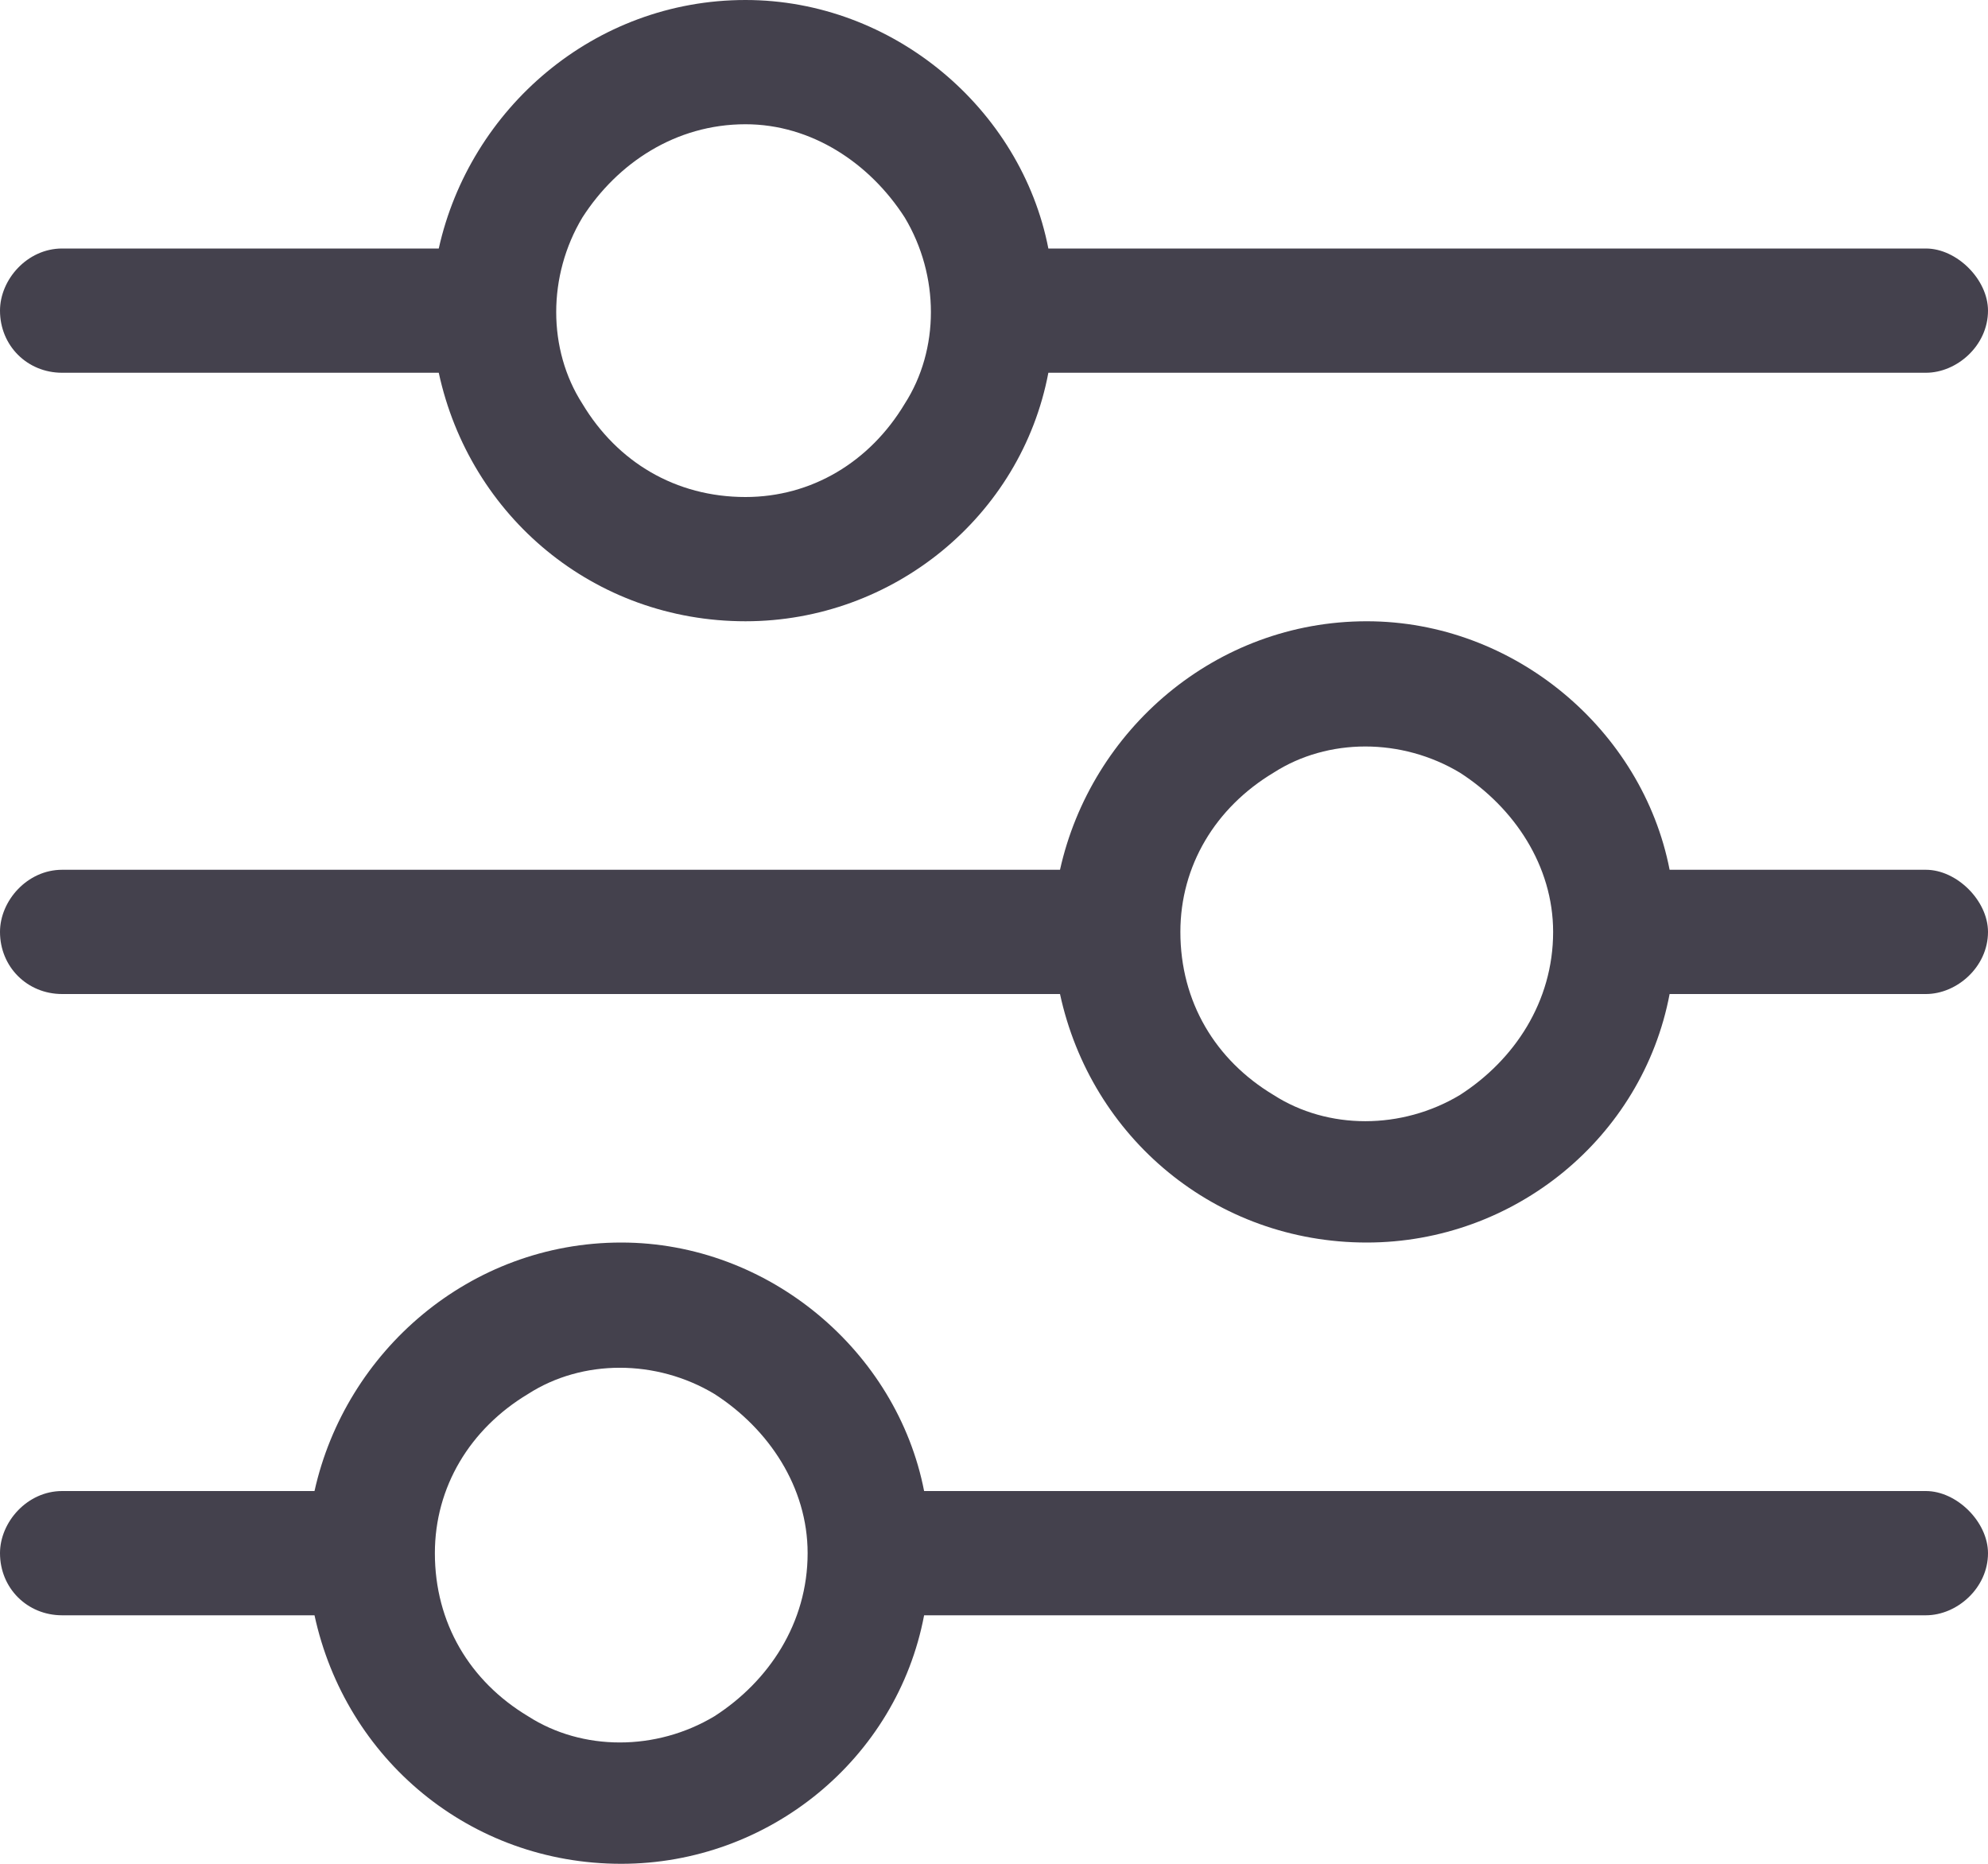
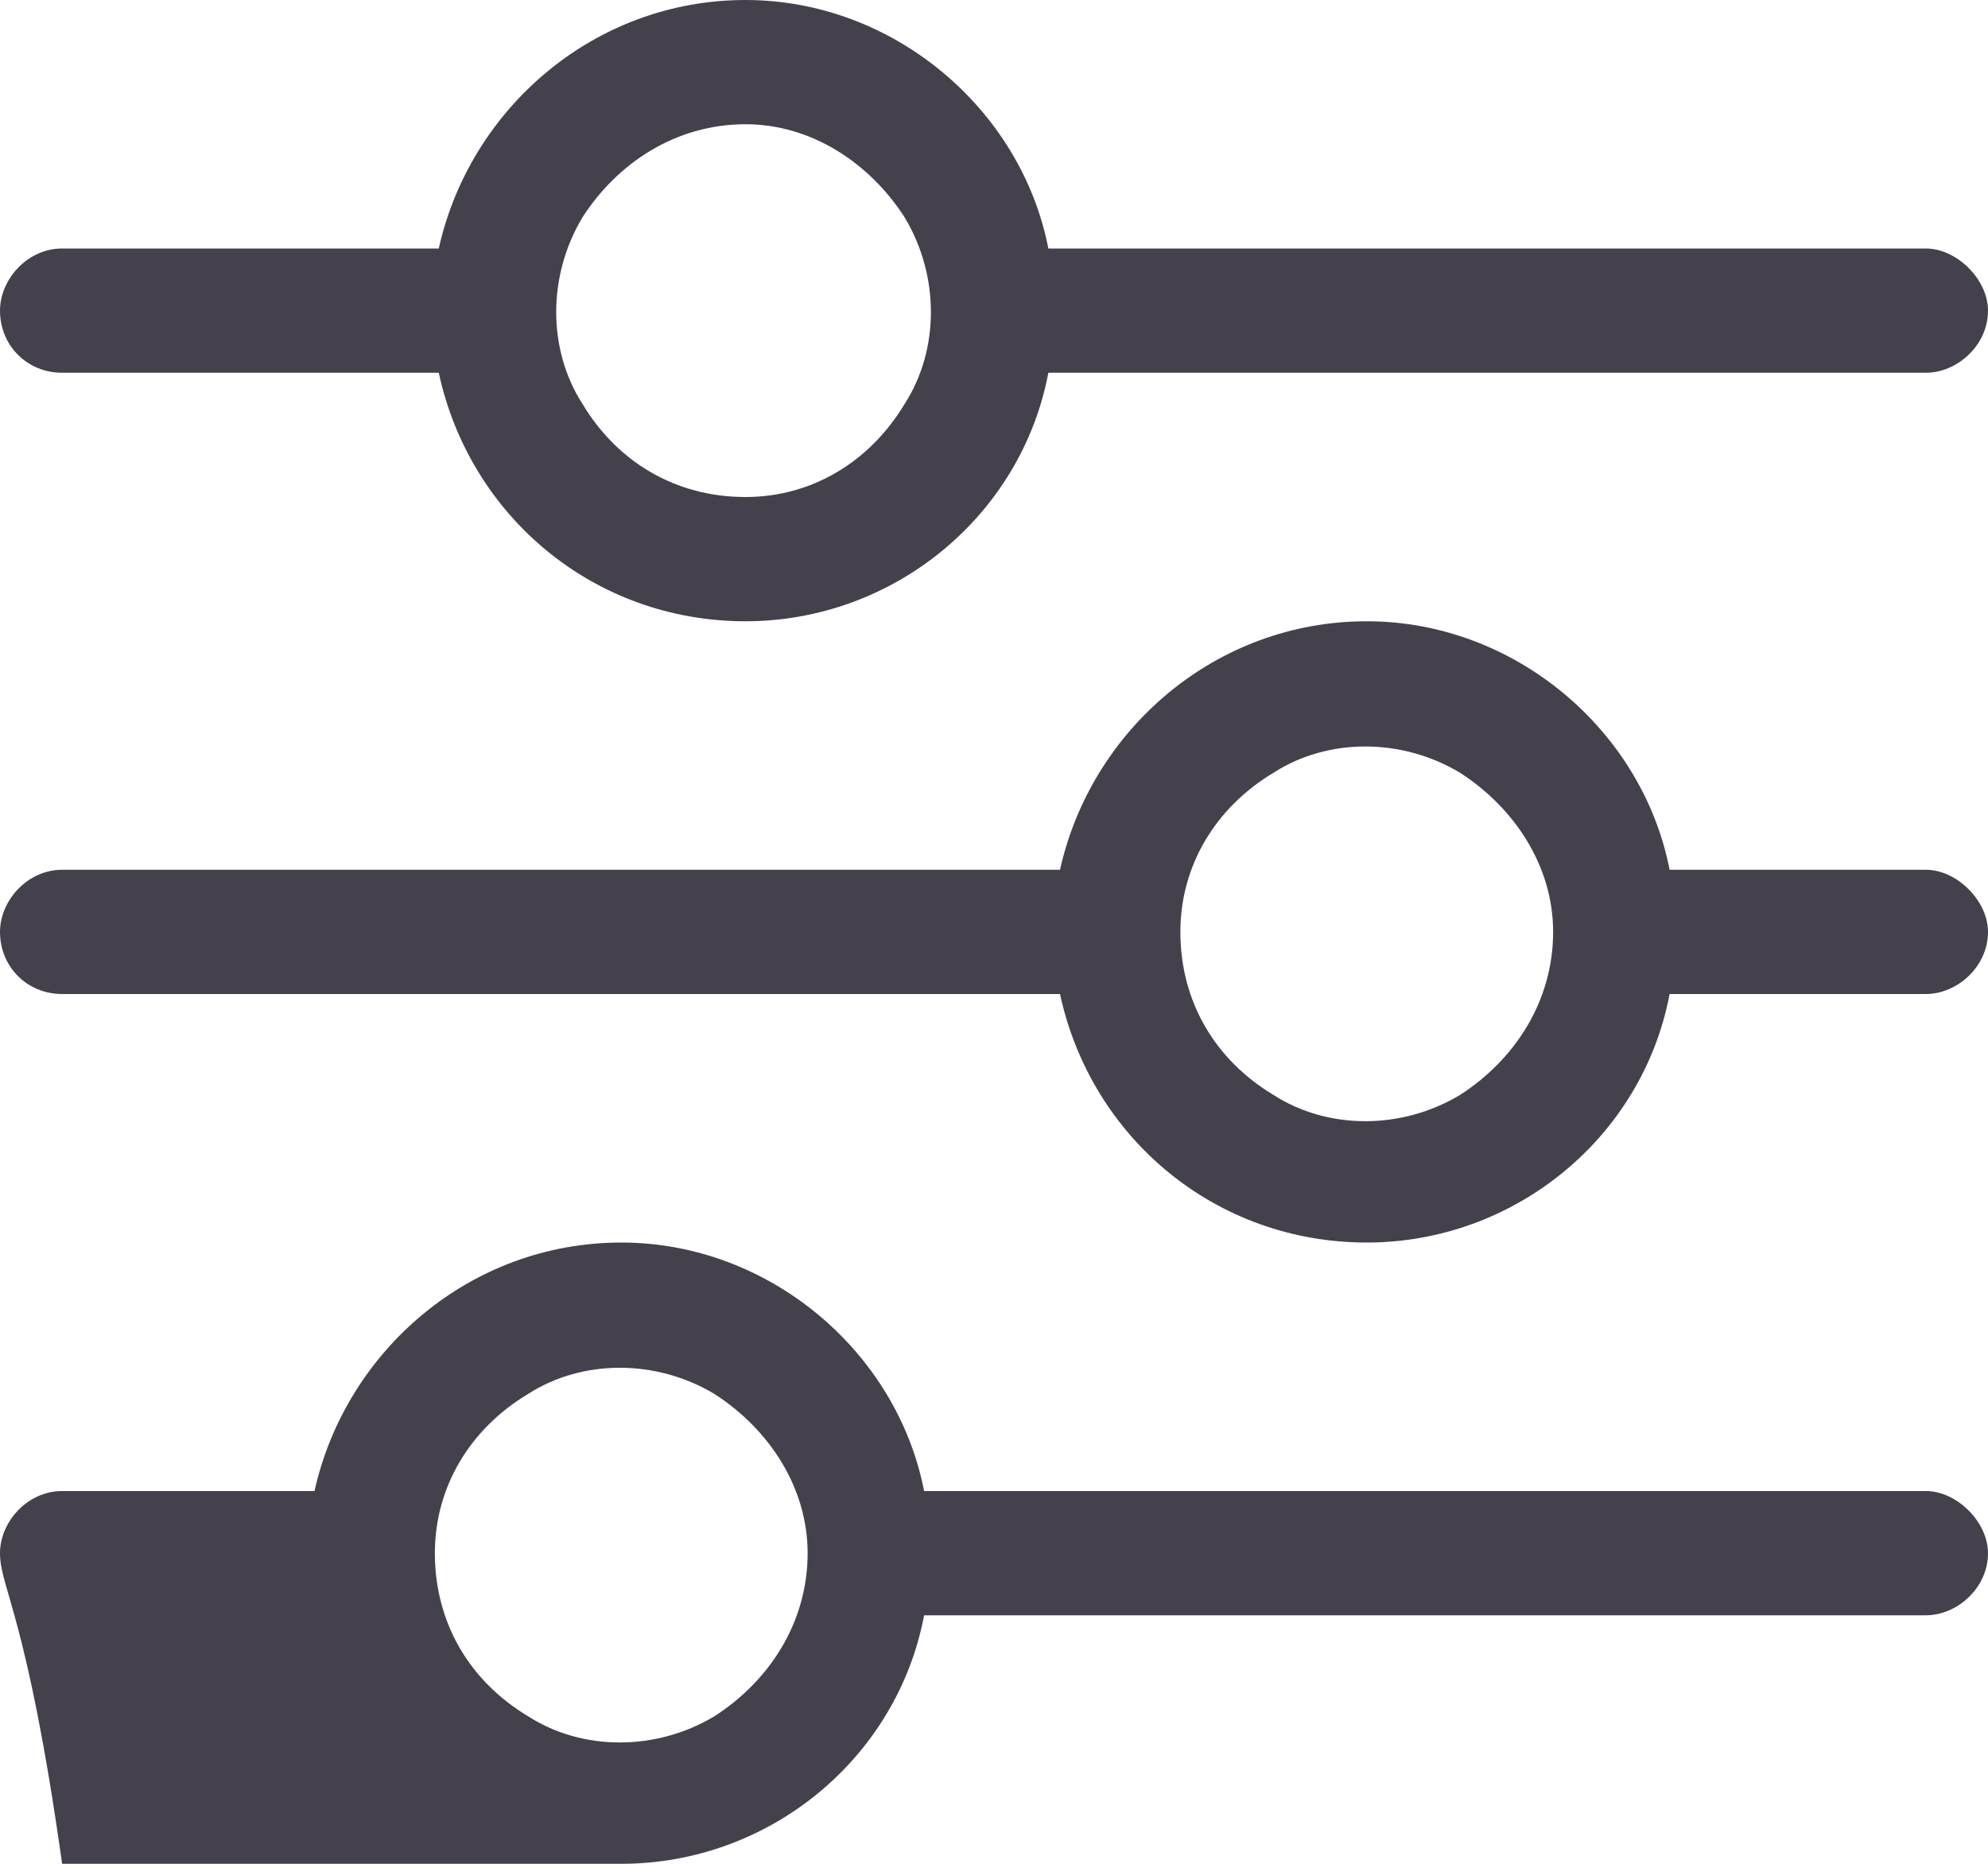
<svg xmlns="http://www.w3.org/2000/svg" width="64" height="60" viewBox="0 0 64 60" fill="none">
-   <path d="M0 50C0 49 0.875 48 2 48H10.125C11.125 43.5 15.125 40 20 40C24.75 40 28.875 43.5 29.75 48H62C63 48 64 49 64 50C64 51.125 63 52 62 52H29.75C28.875 56.625 24.75 60 20 60C15.125 60 11.125 56.625 10.125 52H2C0.875 52 0 51.125 0 50ZM14 50C14 52.25 15.125 54.125 17 55.25C18.75 56.375 21.125 56.375 23 55.25C24.75 54.125 26 52.25 26 50C26 47.875 24.75 46 23 44.875C21.125 43.75 18.75 43.75 17 44.875C15.125 46 14 47.875 14 50ZM38 30C38 32.25 39.125 34.125 41 35.25C42.75 36.375 45.125 36.375 47 35.25C48.75 34.125 50 32.25 50 30C50 27.875 48.75 26 47 24.875C45.125 23.75 42.75 23.75 41 24.875C39.125 26 38 27.875 38 30ZM44 20C48.75 20 52.875 23.5 53.75 28H62C63 28 64 29 64 30C64 31.125 63 32 62 32H53.75C52.875 36.625 48.75 40 44 40C39.125 40 35.125 36.625 34.125 32H2C0.875 32 0 31.125 0 30C0 29 0.875 28 2 28H34.125C35.125 23.5 39.125 20 44 20ZM24 16C26.125 16 28 14.875 29.125 13C30.25 11.25 30.25 8.875 29.125 7C28 5.25 26.125 4 24 4C21.75 4 19.875 5.25 18.75 7C17.625 8.875 17.625 11.25 18.75 13C19.875 14.875 21.75 16 24 16ZM33.75 8H62C63 8 64 9 64 10C64 11.125 63 12 62 12H33.75C32.875 16.625 28.75 20 24 20C19.125 20 15.125 16.625 14.125 12H2C0.875 12 0 11.125 0 10C0 9 0.875 8 2 8H14.125C15.125 3.5 19.125 0 24 0C28.75 0 32.875 3.5 33.75 8Z" fill="#44414D" />
+   <path d="M0 50C0 49 0.875 48 2 48H10.125C11.125 43.5 15.125 40 20 40C24.75 40 28.875 43.5 29.75 48H62C63 48 64 49 64 50C64 51.125 63 52 62 52H29.75C28.875 56.625 24.75 60 20 60H2C0.875 52 0 51.125 0 50ZM14 50C14 52.25 15.125 54.125 17 55.25C18.75 56.375 21.125 56.375 23 55.25C24.75 54.125 26 52.25 26 50C26 47.875 24.75 46 23 44.875C21.125 43.75 18.75 43.75 17 44.875C15.125 46 14 47.875 14 50ZM38 30C38 32.25 39.125 34.125 41 35.25C42.75 36.375 45.125 36.375 47 35.25C48.75 34.125 50 32.25 50 30C50 27.875 48.75 26 47 24.875C45.125 23.75 42.75 23.75 41 24.875C39.125 26 38 27.875 38 30ZM44 20C48.75 20 52.875 23.5 53.75 28H62C63 28 64 29 64 30C64 31.125 63 32 62 32H53.75C52.875 36.625 48.75 40 44 40C39.125 40 35.125 36.625 34.125 32H2C0.875 32 0 31.125 0 30C0 29 0.875 28 2 28H34.125C35.125 23.5 39.125 20 44 20ZM24 16C26.125 16 28 14.875 29.125 13C30.25 11.25 30.25 8.875 29.125 7C28 5.25 26.125 4 24 4C21.75 4 19.875 5.25 18.75 7C17.625 8.875 17.625 11.25 18.75 13C19.875 14.875 21.75 16 24 16ZM33.75 8H62C63 8 64 9 64 10C64 11.125 63 12 62 12H33.75C32.875 16.625 28.75 20 24 20C19.125 20 15.125 16.625 14.125 12H2C0.875 12 0 11.125 0 10C0 9 0.875 8 2 8H14.125C15.125 3.5 19.125 0 24 0C28.75 0 32.875 3.5 33.75 8Z" fill="#44414D" />
</svg>